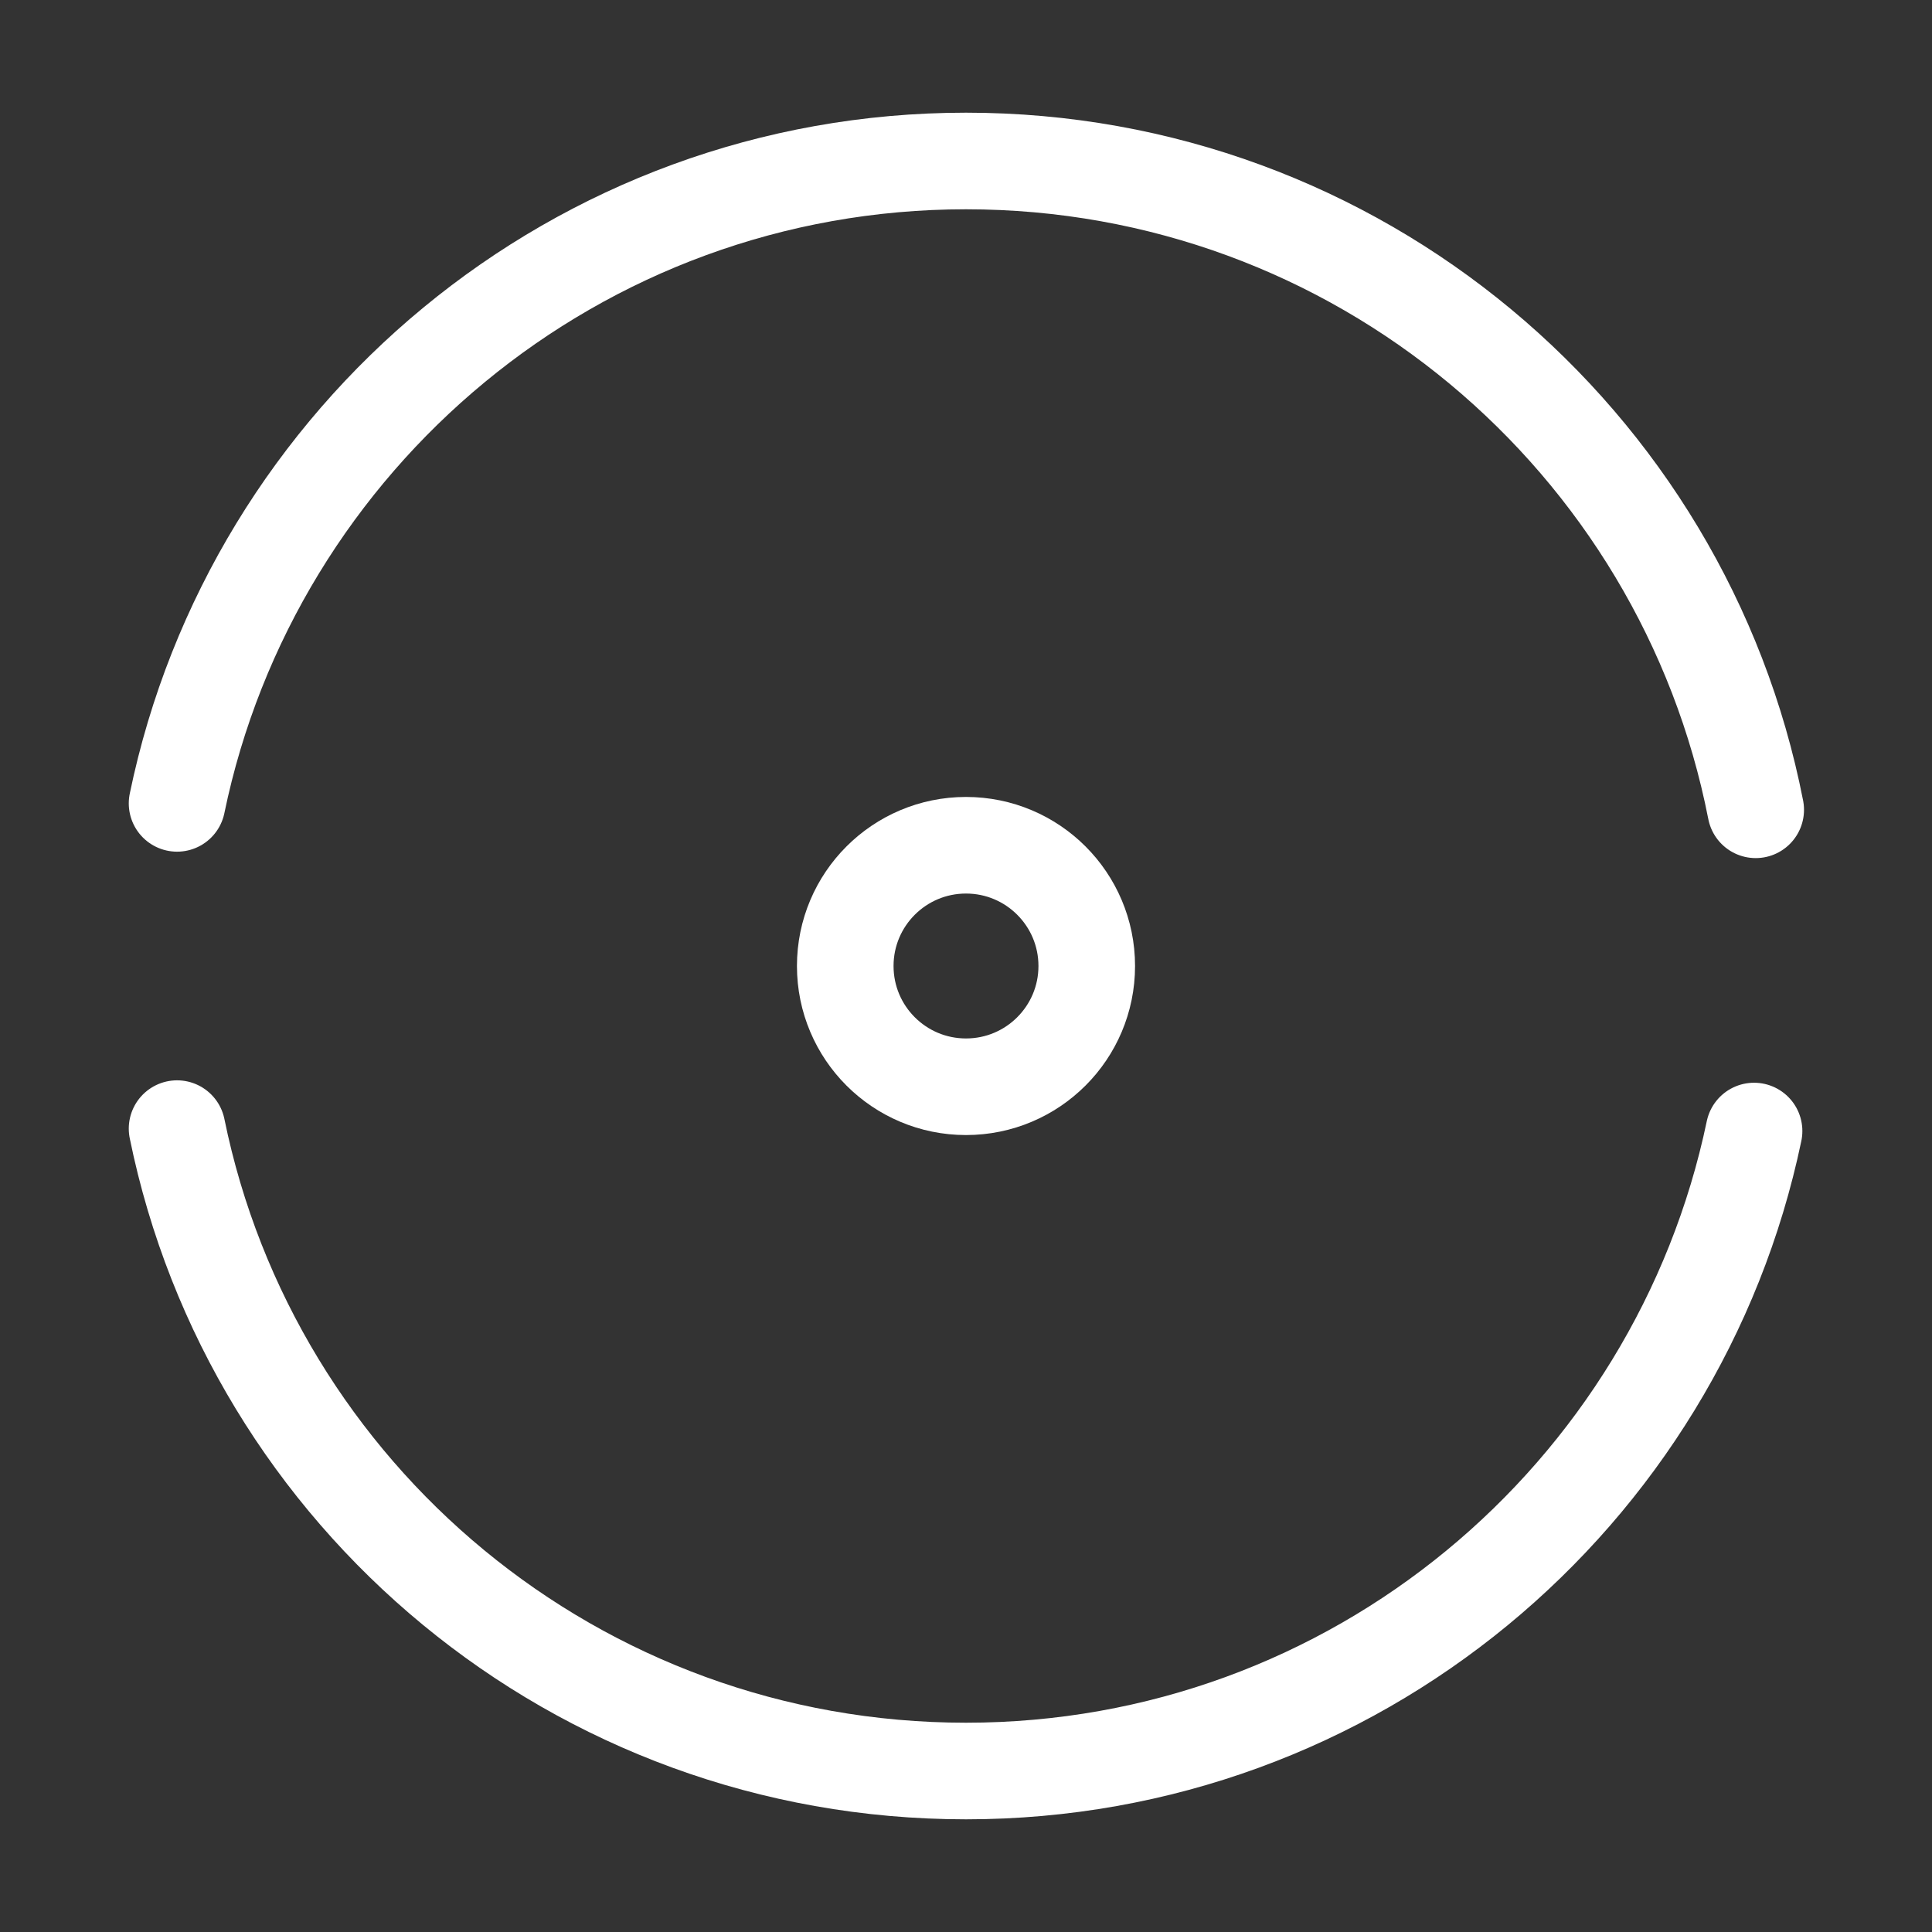
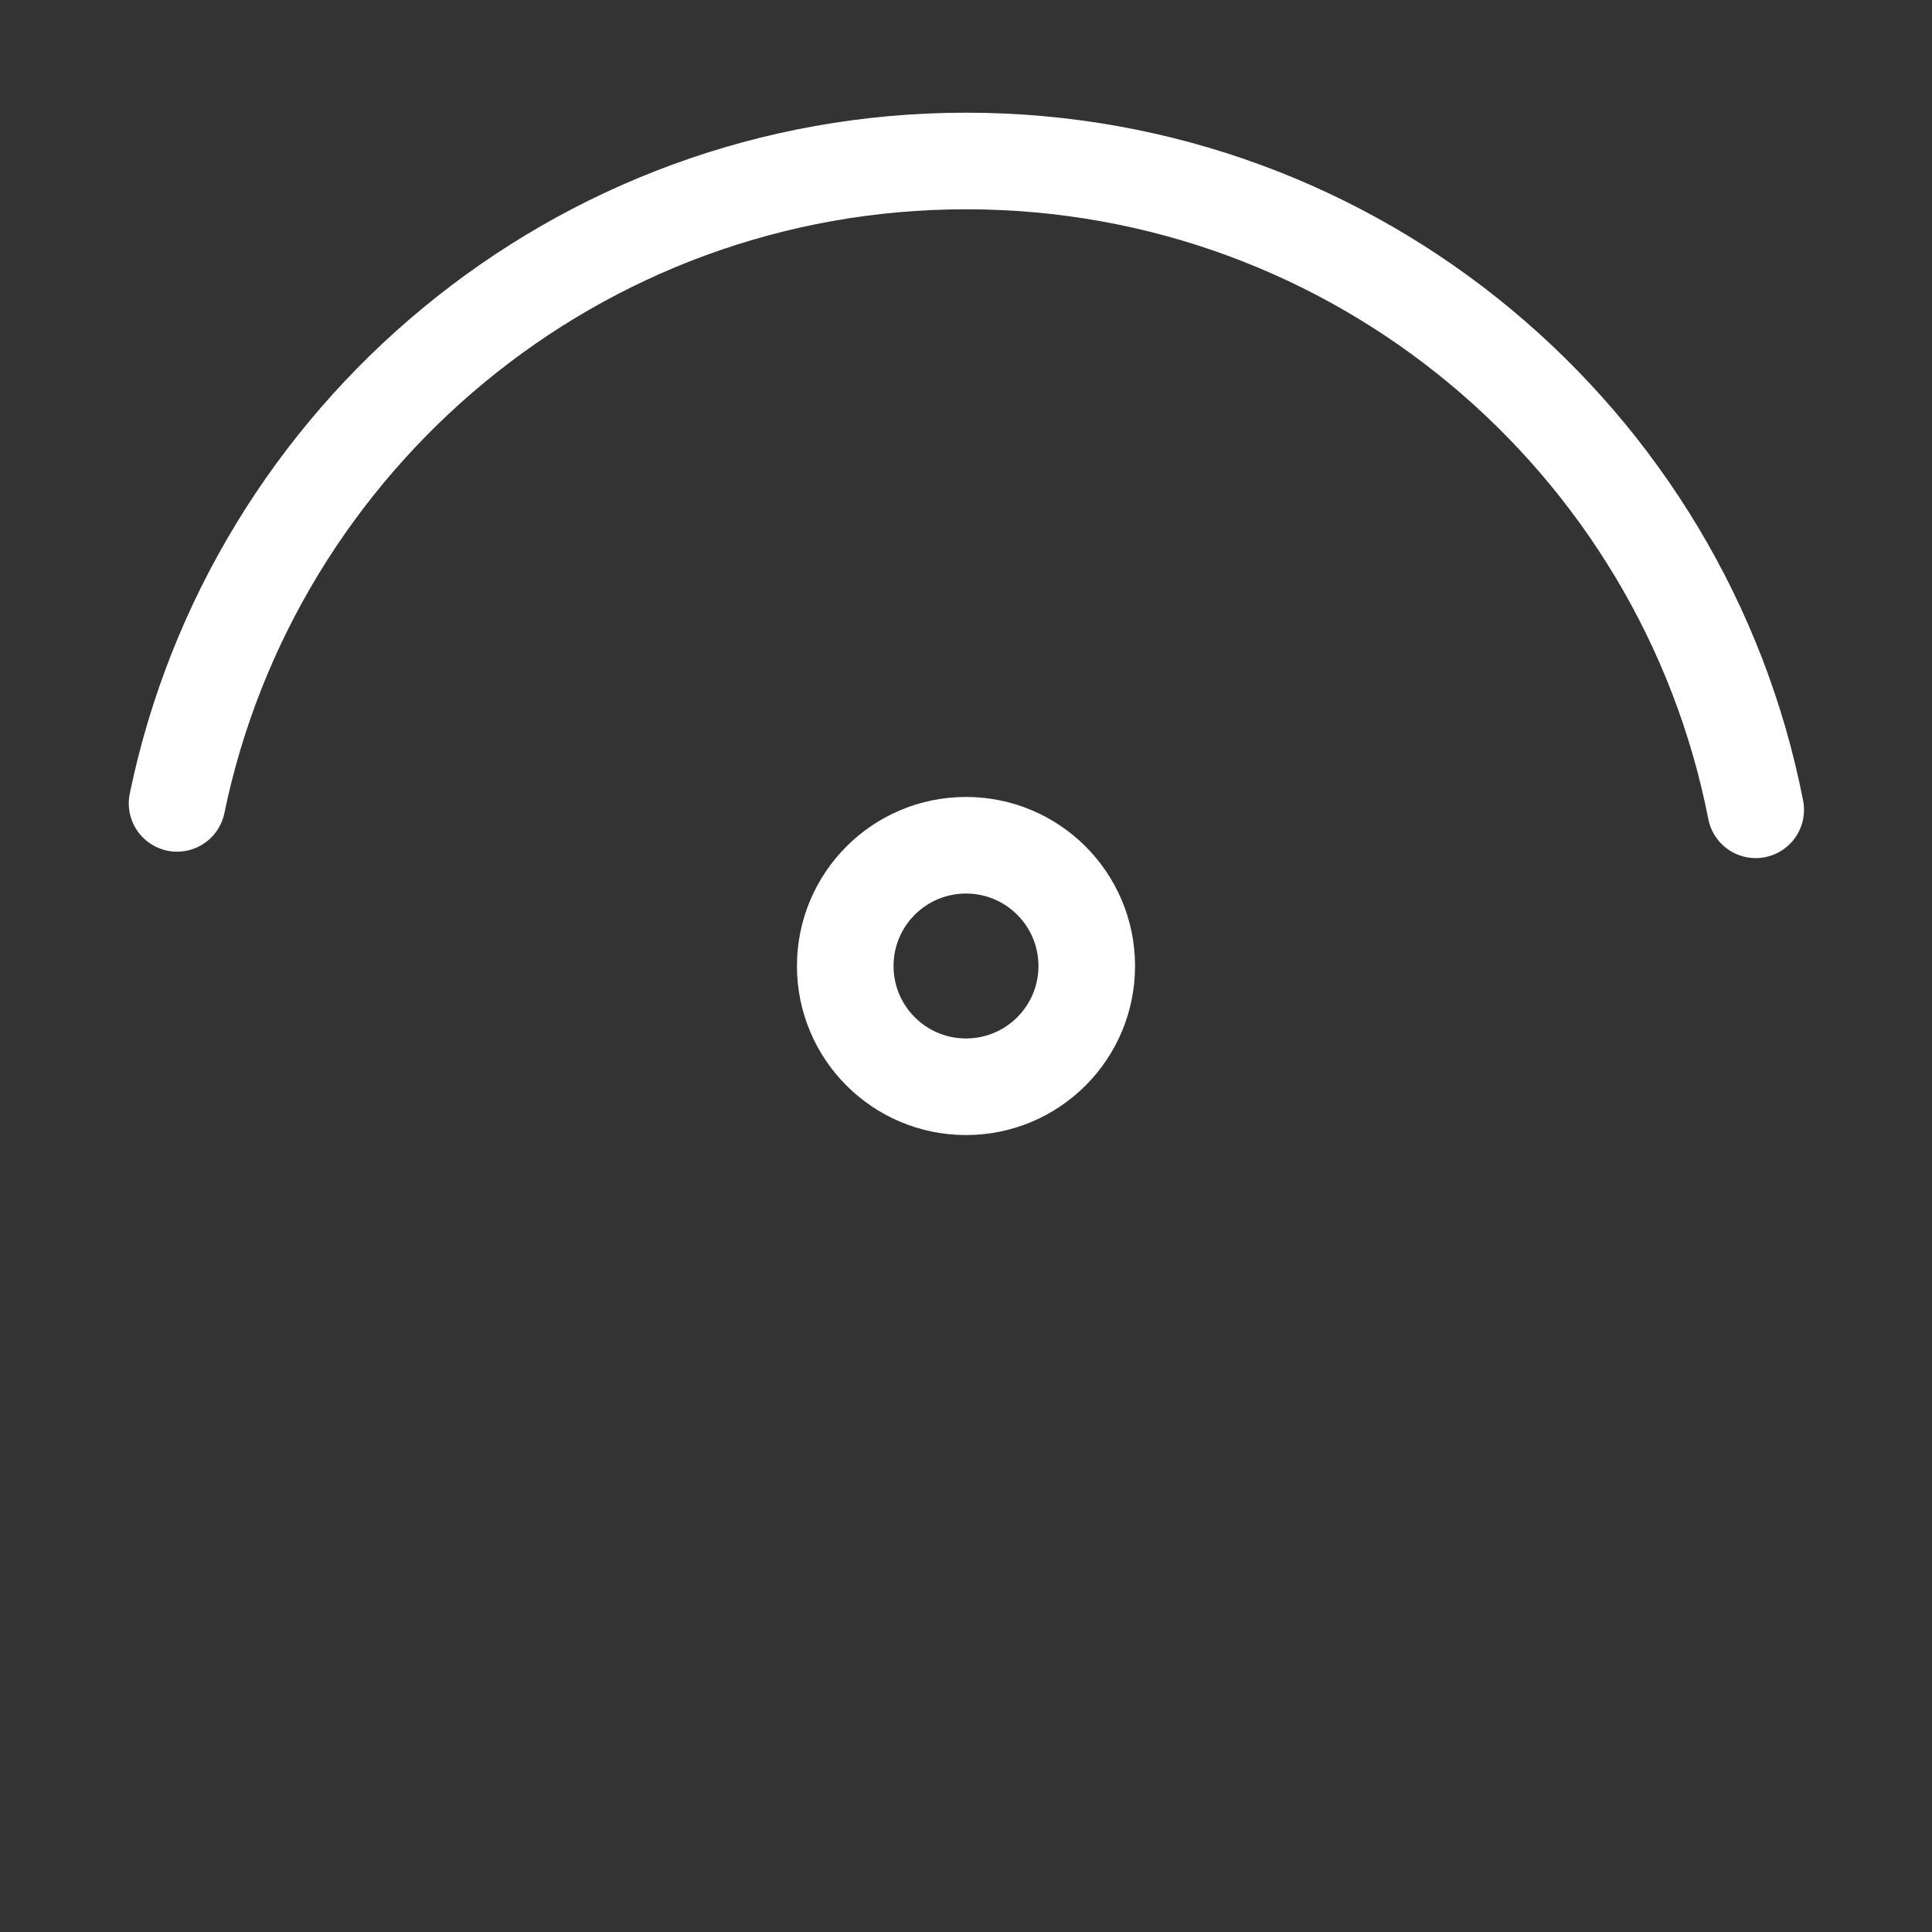
<svg xmlns="http://www.w3.org/2000/svg" width="40" height="40" viewBox="0 0 40 40" fill="none">
  <rect x="0" y="0" width="40" height="40" fill="#333333" stroke="none" />
-   <path d="M3.666 23.367C5.216 30.967 11.933 36.667 20 36.667C28.033 36.667 34.733 30.983 36.316 23.417" stroke="white" stroke-width="2" stroke-linecap="round" stroke-linejoin="round" />
  <path d="M36.35 16.766C34.85 9.1 28.1 3.333 20 3.333C11.95 3.333 5.233 9.05 3.666 16.633" stroke="white" stroke-width="2" stroke-linecap="round" stroke-linejoin="round" />
  <path d="M20 22.5C21.381 22.5 22.5 21.381 22.5 20C22.5 18.619 21.381 17.5 20 17.5C18.619 17.5 17.5 18.619 17.5 20C17.5 21.381 18.619 22.5 20 22.5Z" stroke="white" stroke-width="2" stroke-linecap="round" stroke-linejoin="round" />
</svg>